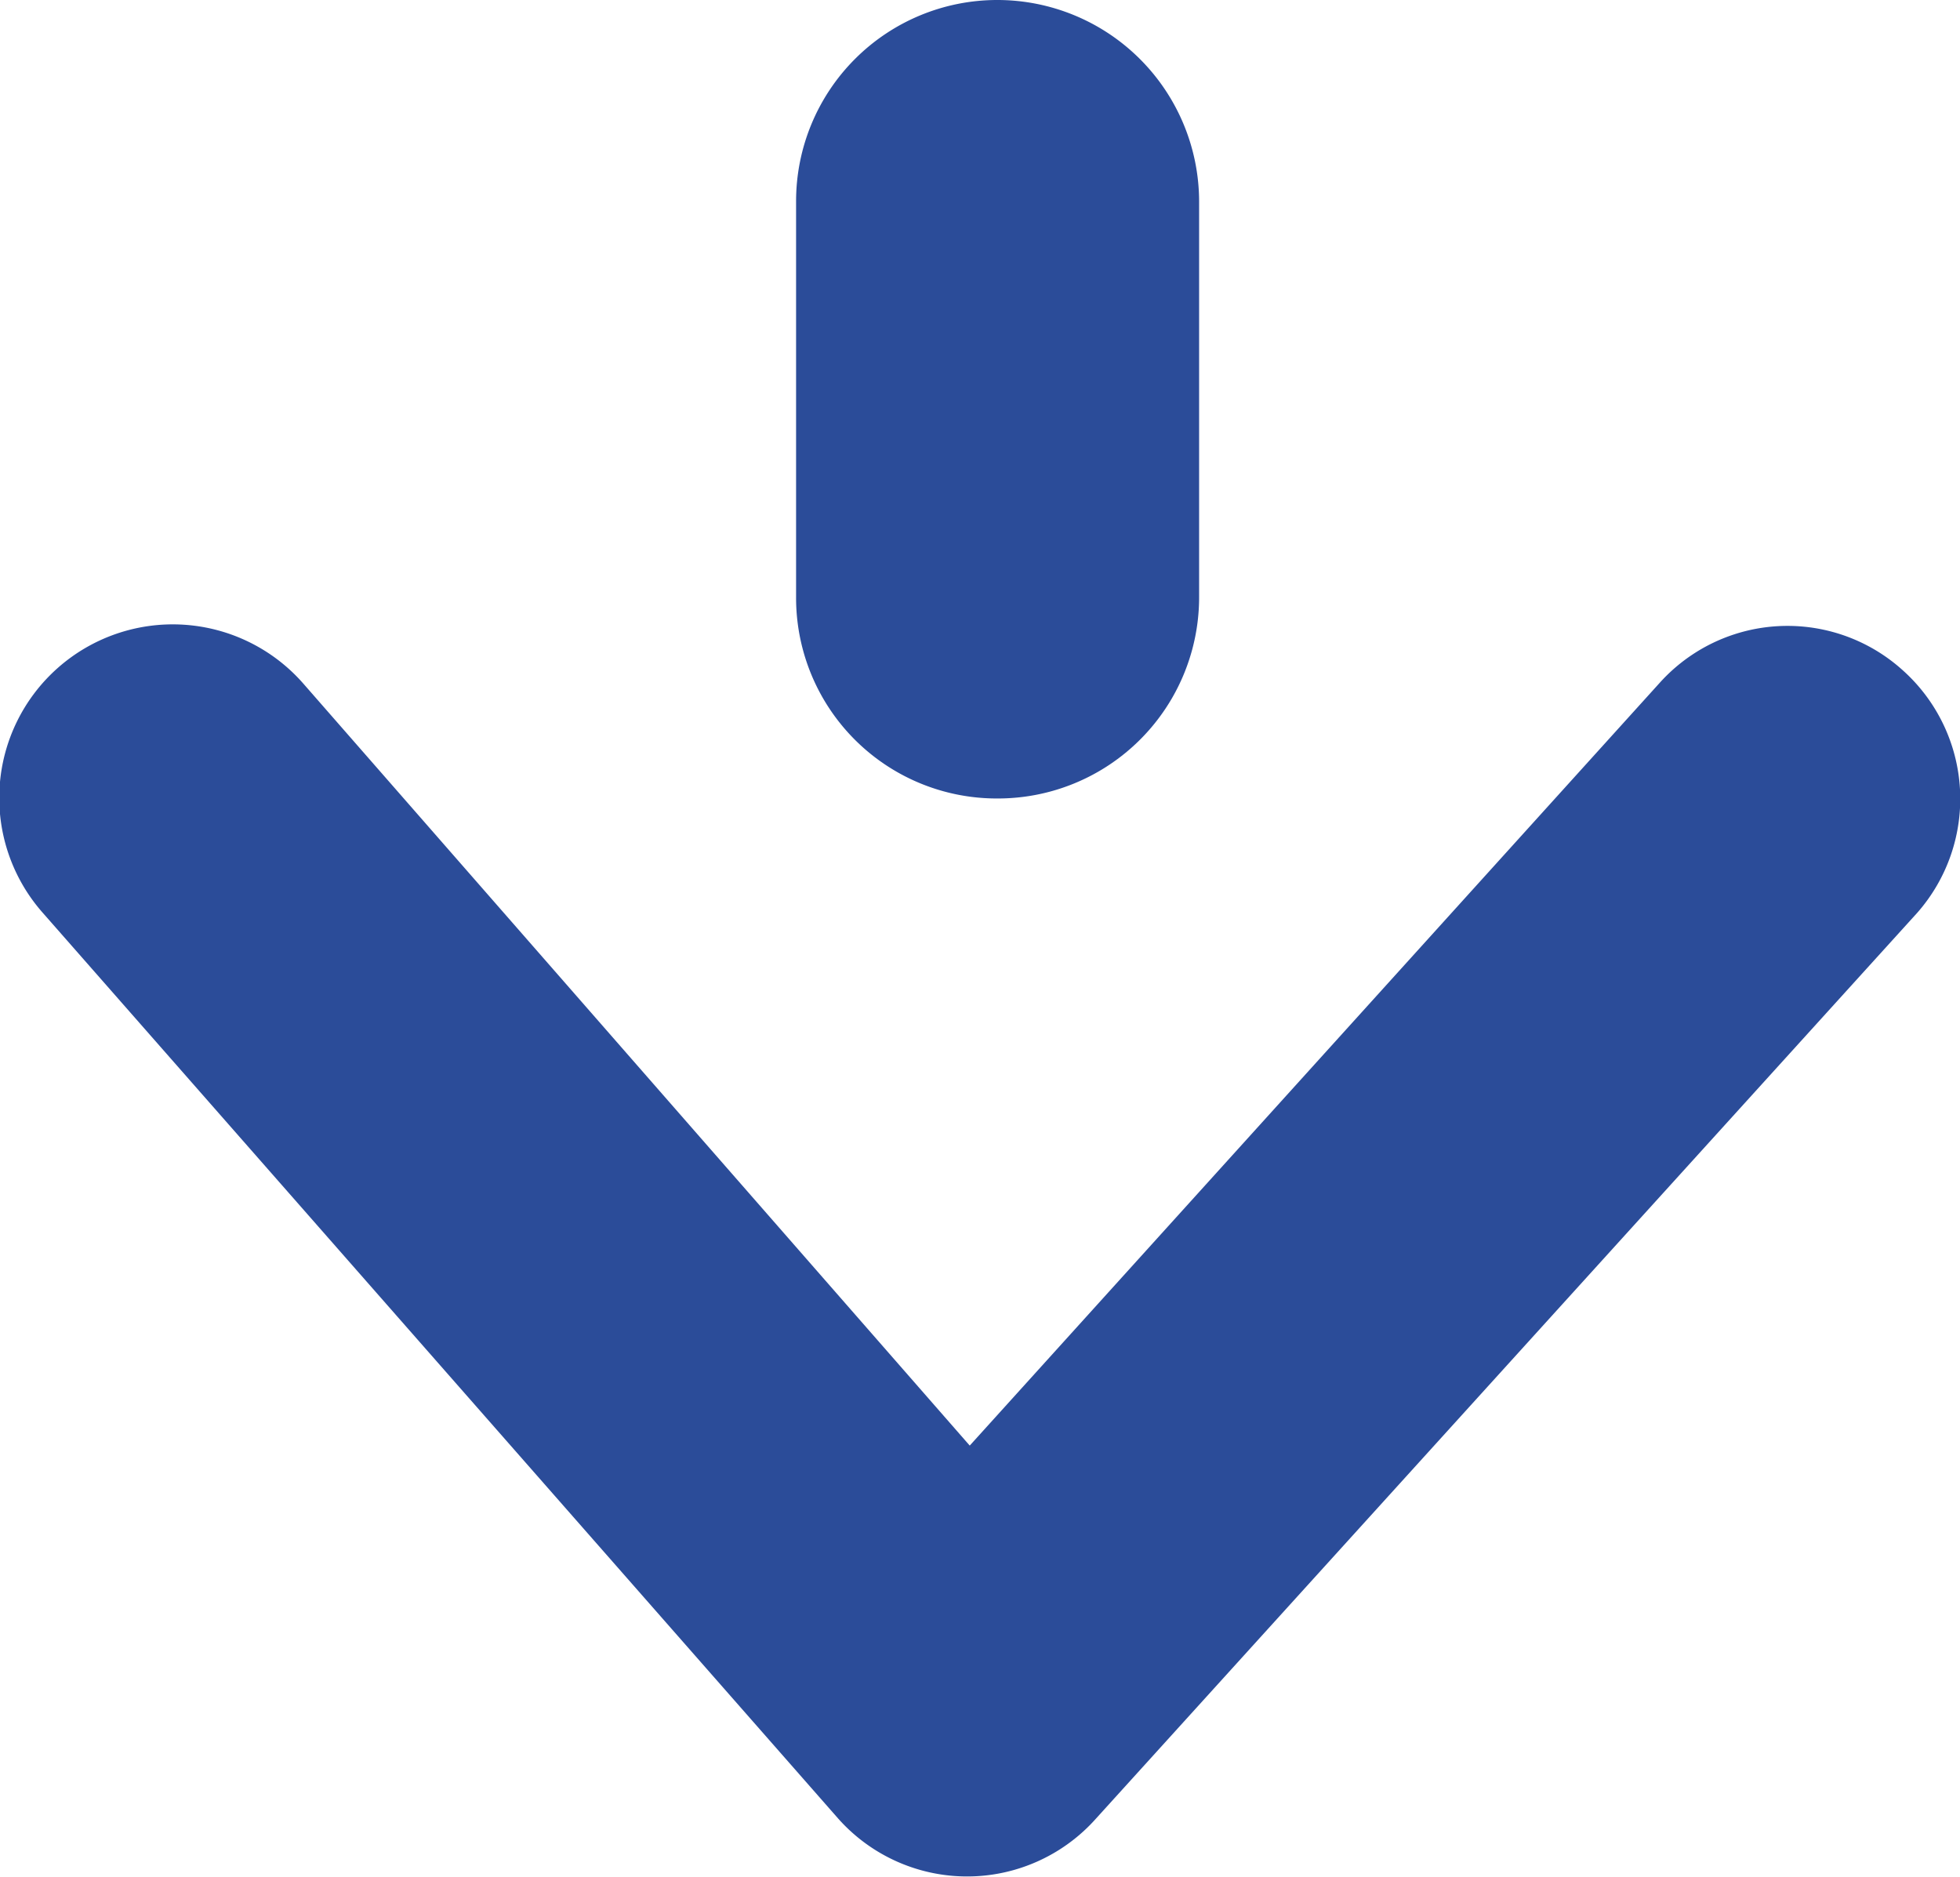
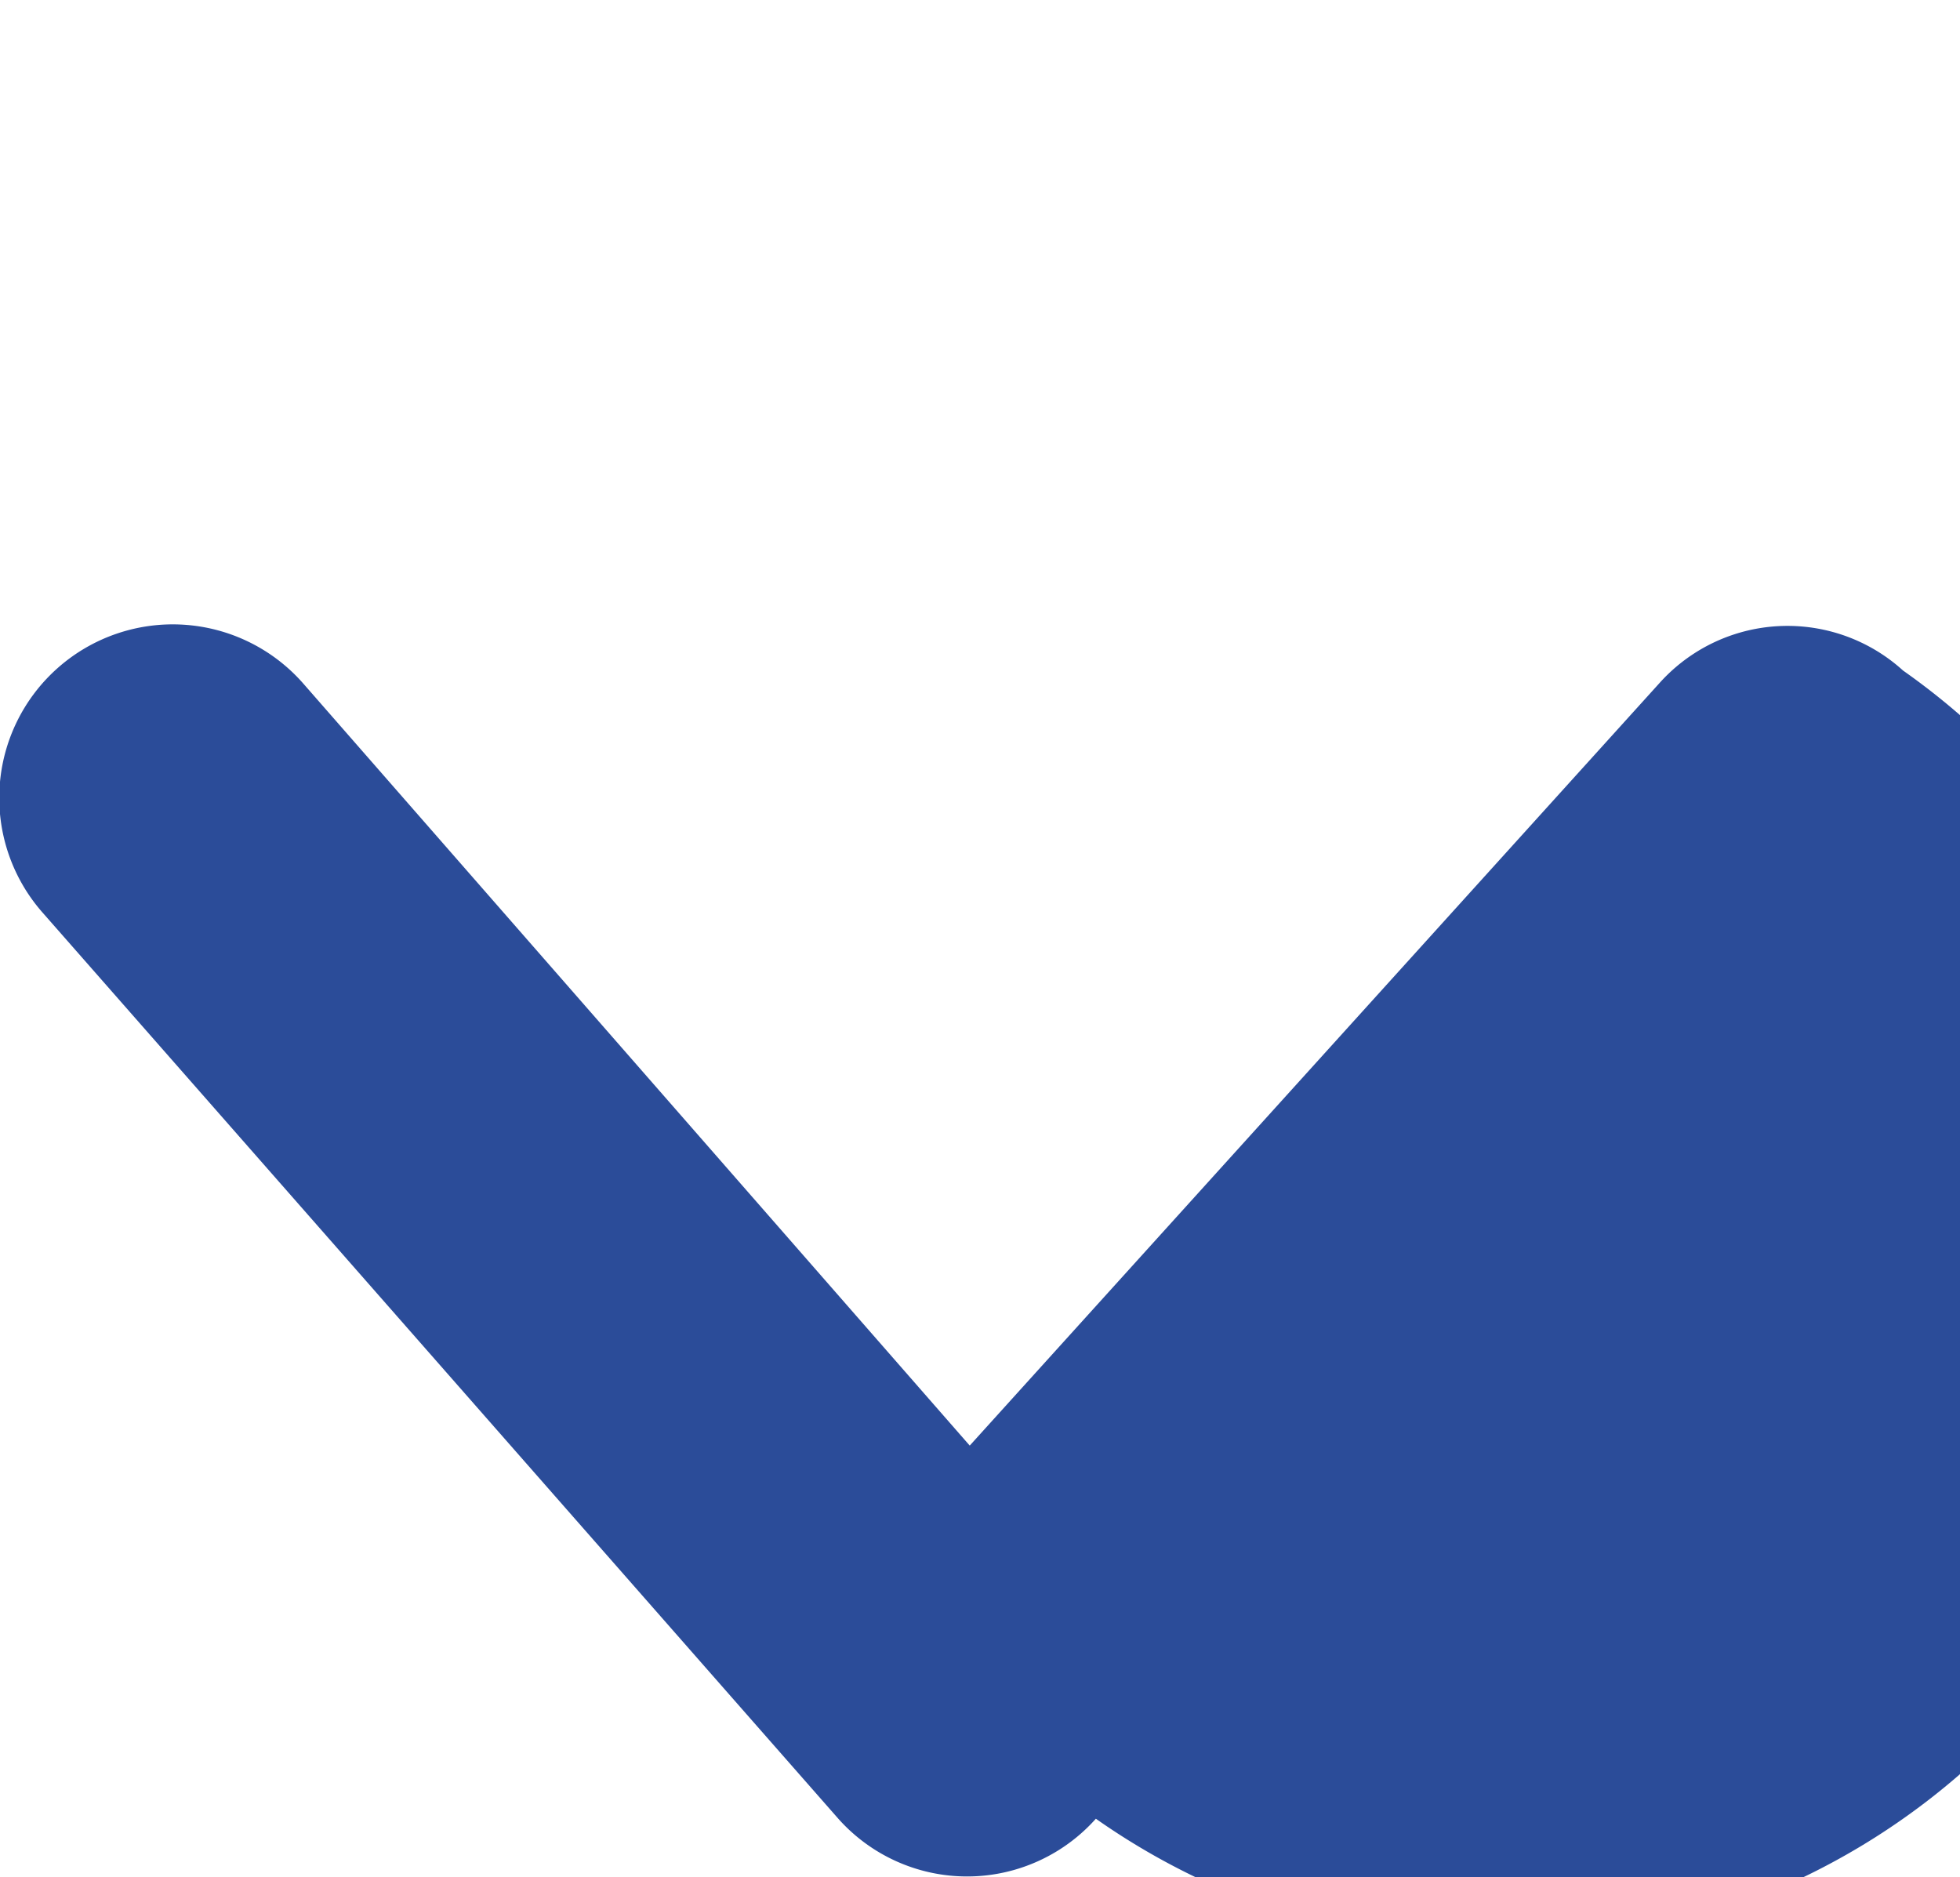
<svg xmlns="http://www.w3.org/2000/svg" viewBox="0 0 33.41 32">
  <defs>
    <style>.cls-1{fill:#2b4c99;}</style>
  </defs>
  <g id="HOMEPAGE">
-     <path class="cls-1" d="M17,13.61a3.43,3.43,0,0,0,3.44-3.43h0V3.43A3.44,3.44,0,0,0,17,0h0a3.43,3.43,0,0,0-3.43,3.43v6.75h0A3.42,3.42,0,0,0,17,13.61Z" />
-     <path class="cls-1" d="M32.44,11.43a2.93,2.93,0,0,0-4.15.21l-11.76,13-11.37-13A2.95,2.95,0,0,0,.73,15.56L14.29,31a2.94,2.94,0,0,0,4.39,0l14-15.44A2.94,2.94,0,0,0,32.44,11.43Z" />
+     <path class="cls-1" d="M32.44,11.43a2.93,2.93,0,0,0-4.15.21l-11.76,13-11.37-13A2.95,2.95,0,0,0,.73,15.56L14.29,31a2.94,2.94,0,0,0,4.39,0A2.94,2.94,0,0,0,32.44,11.43Z" />
  </g>
</svg>